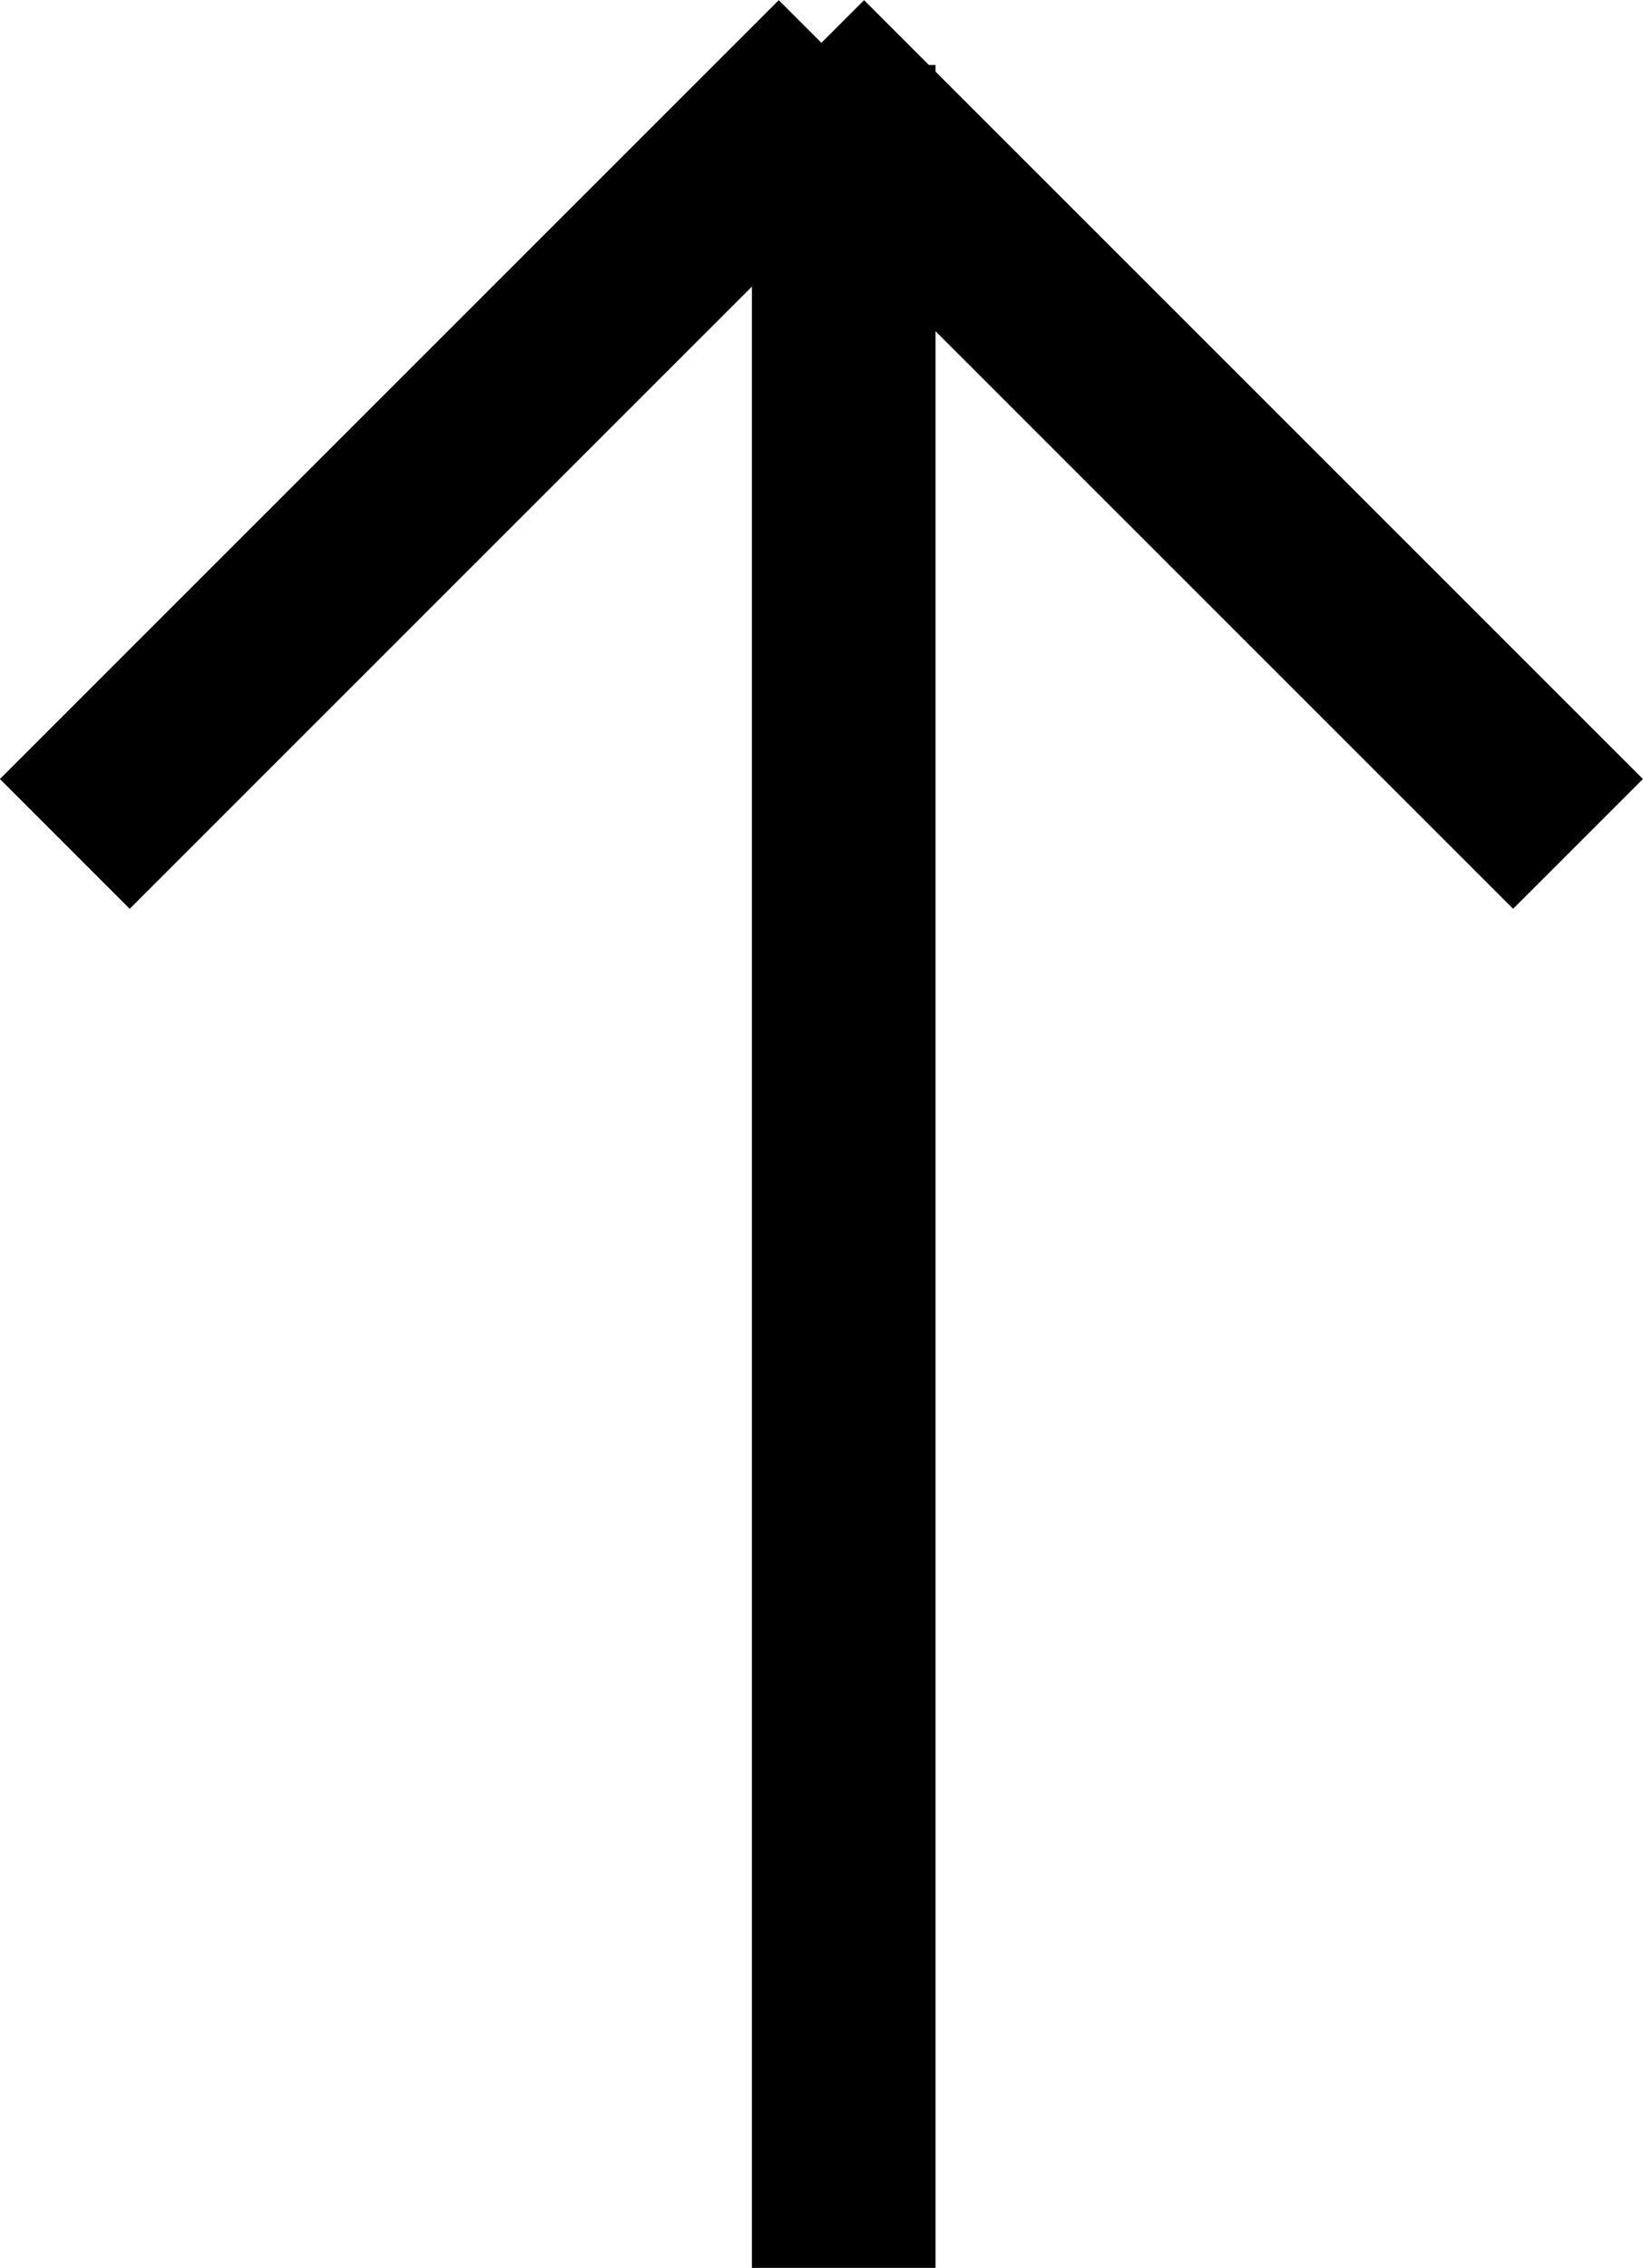
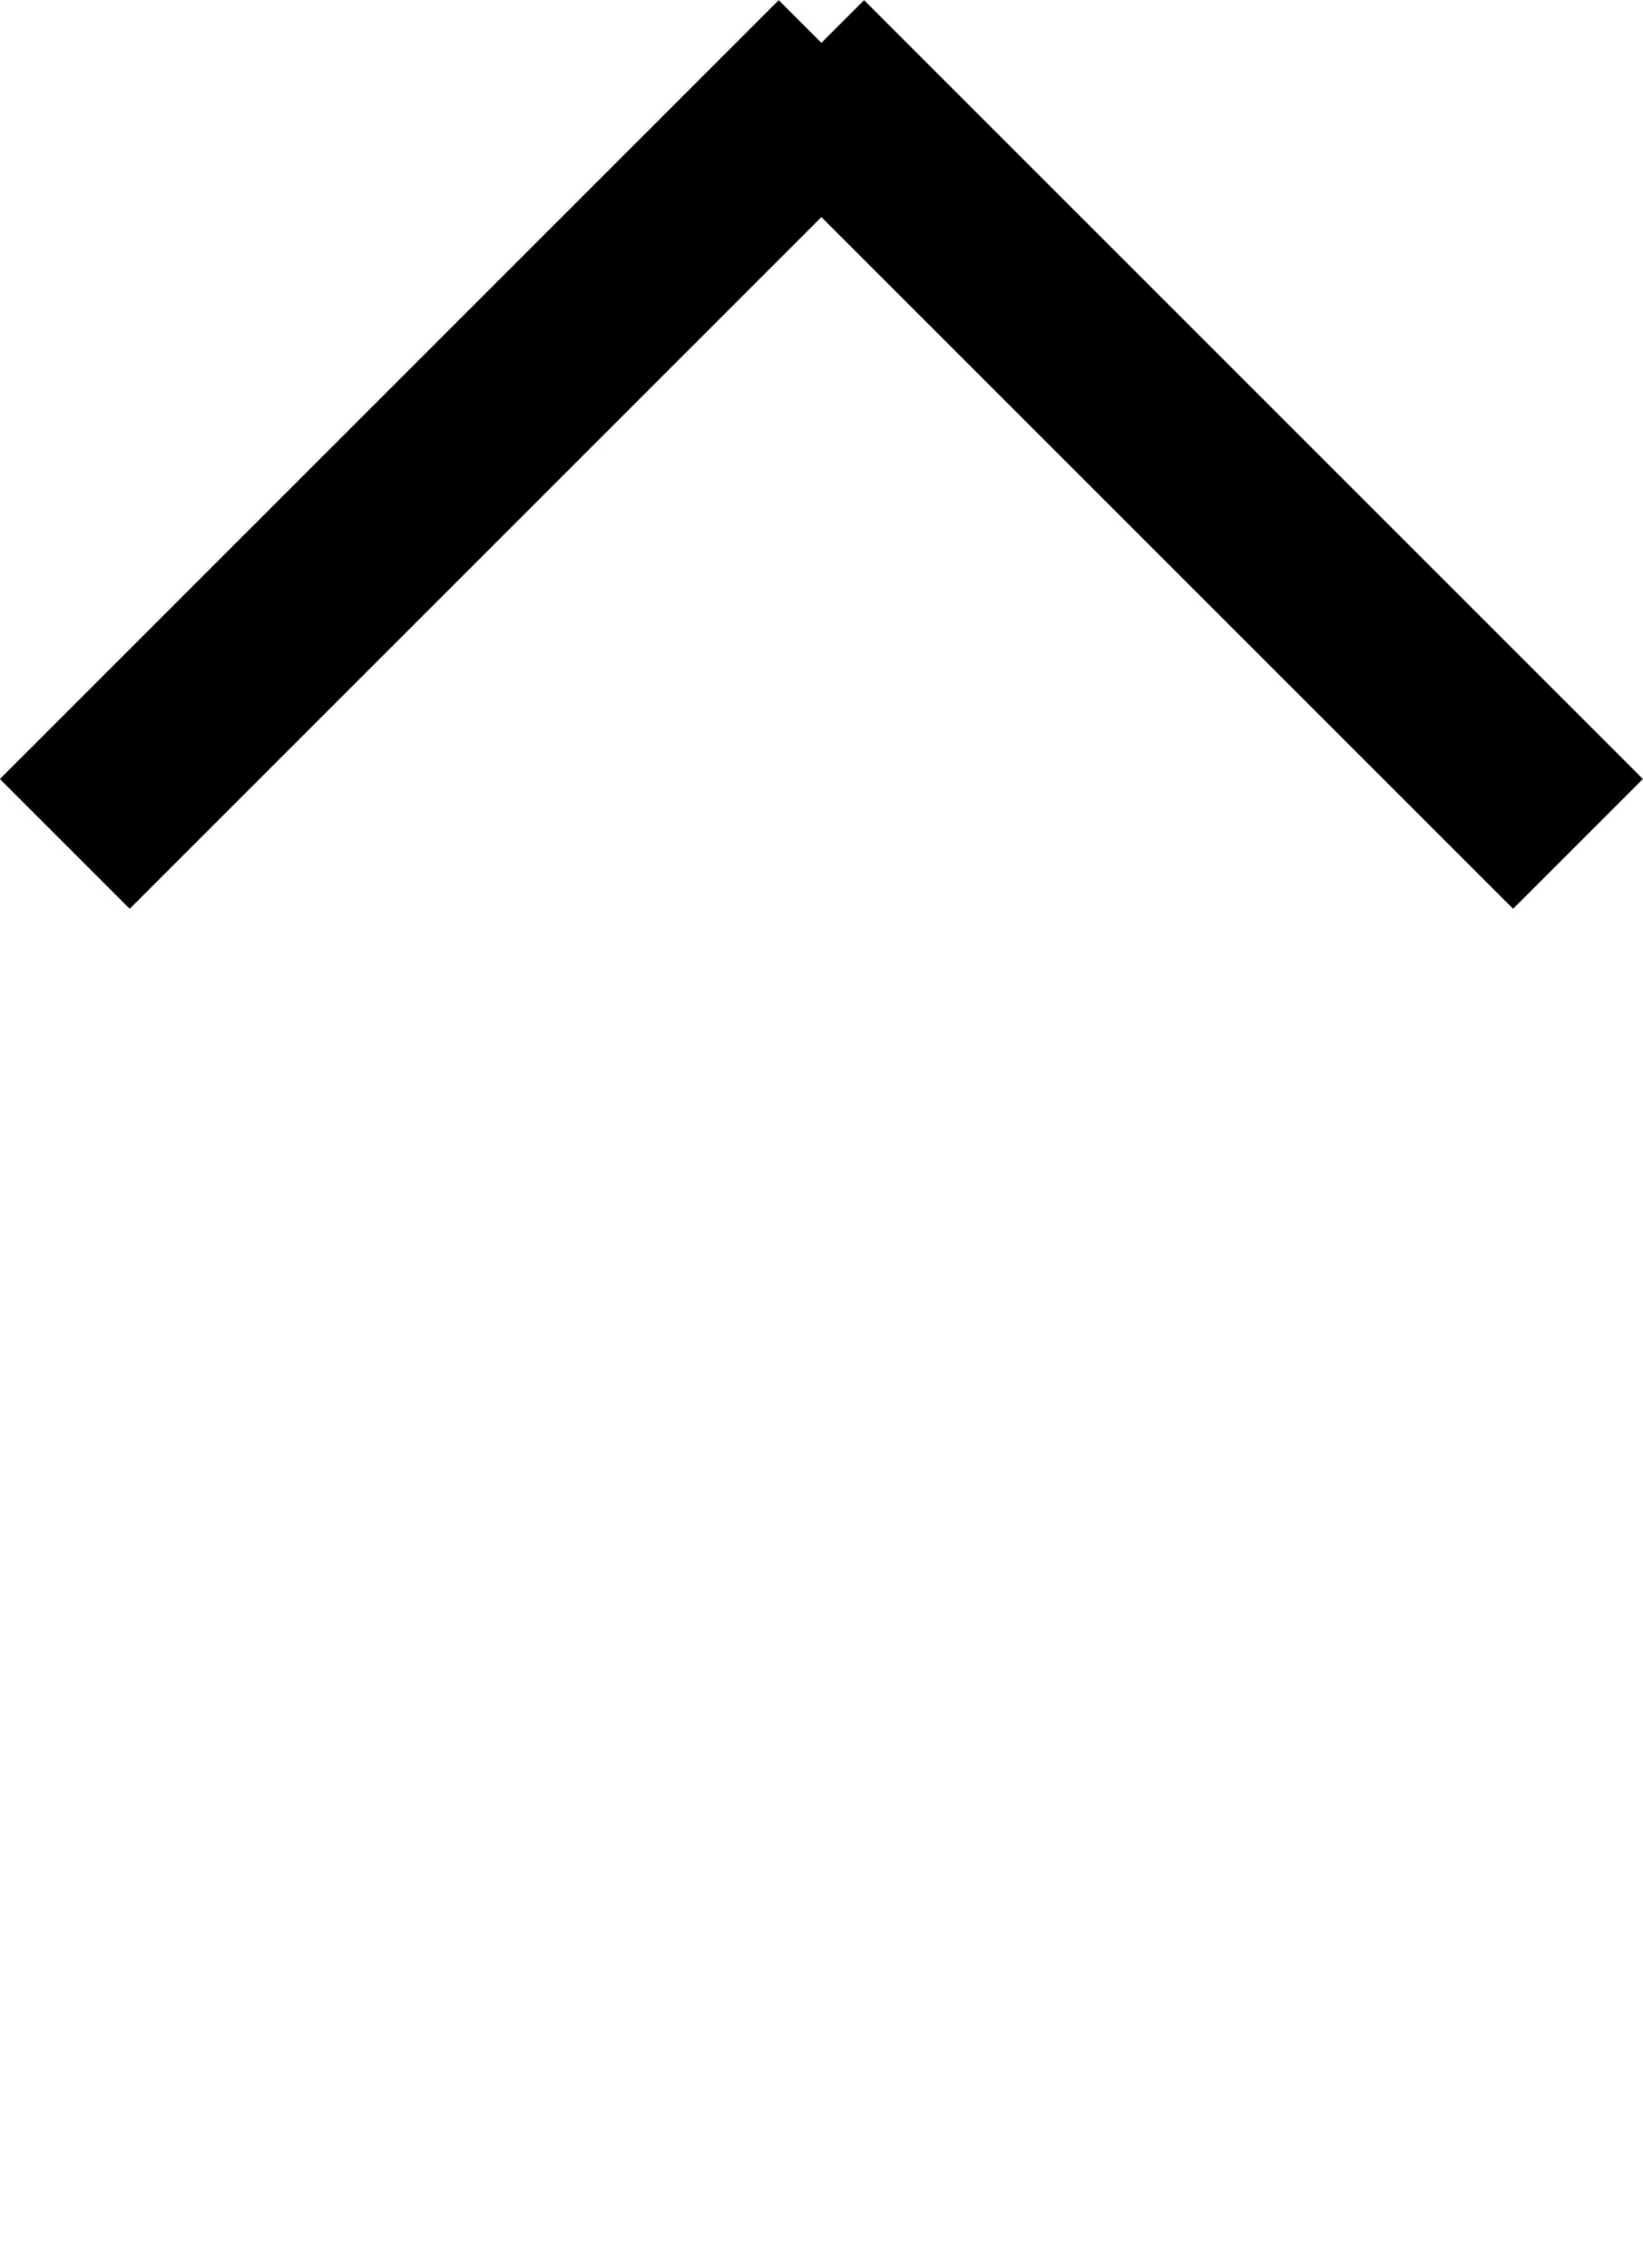
<svg xmlns="http://www.w3.org/2000/svg" width="8.95" height="12.354" viewBox="0 0 8.95 12.354">
  <g transform="translate(-2059.904 884.854) rotate(-90)">
-     <path d="M12,.5H0v-1H12Z" transform="translate(872.5 2064.5)" />
    <path d="M6,.5H0v-1H6Z" transform="translate(880.257 2060.257) rotate(45)" />
    <path d="M0,.5v-1H6v1Z" transform="translate(880.257 2068.5) rotate(-45)" />
  </g>
</svg>